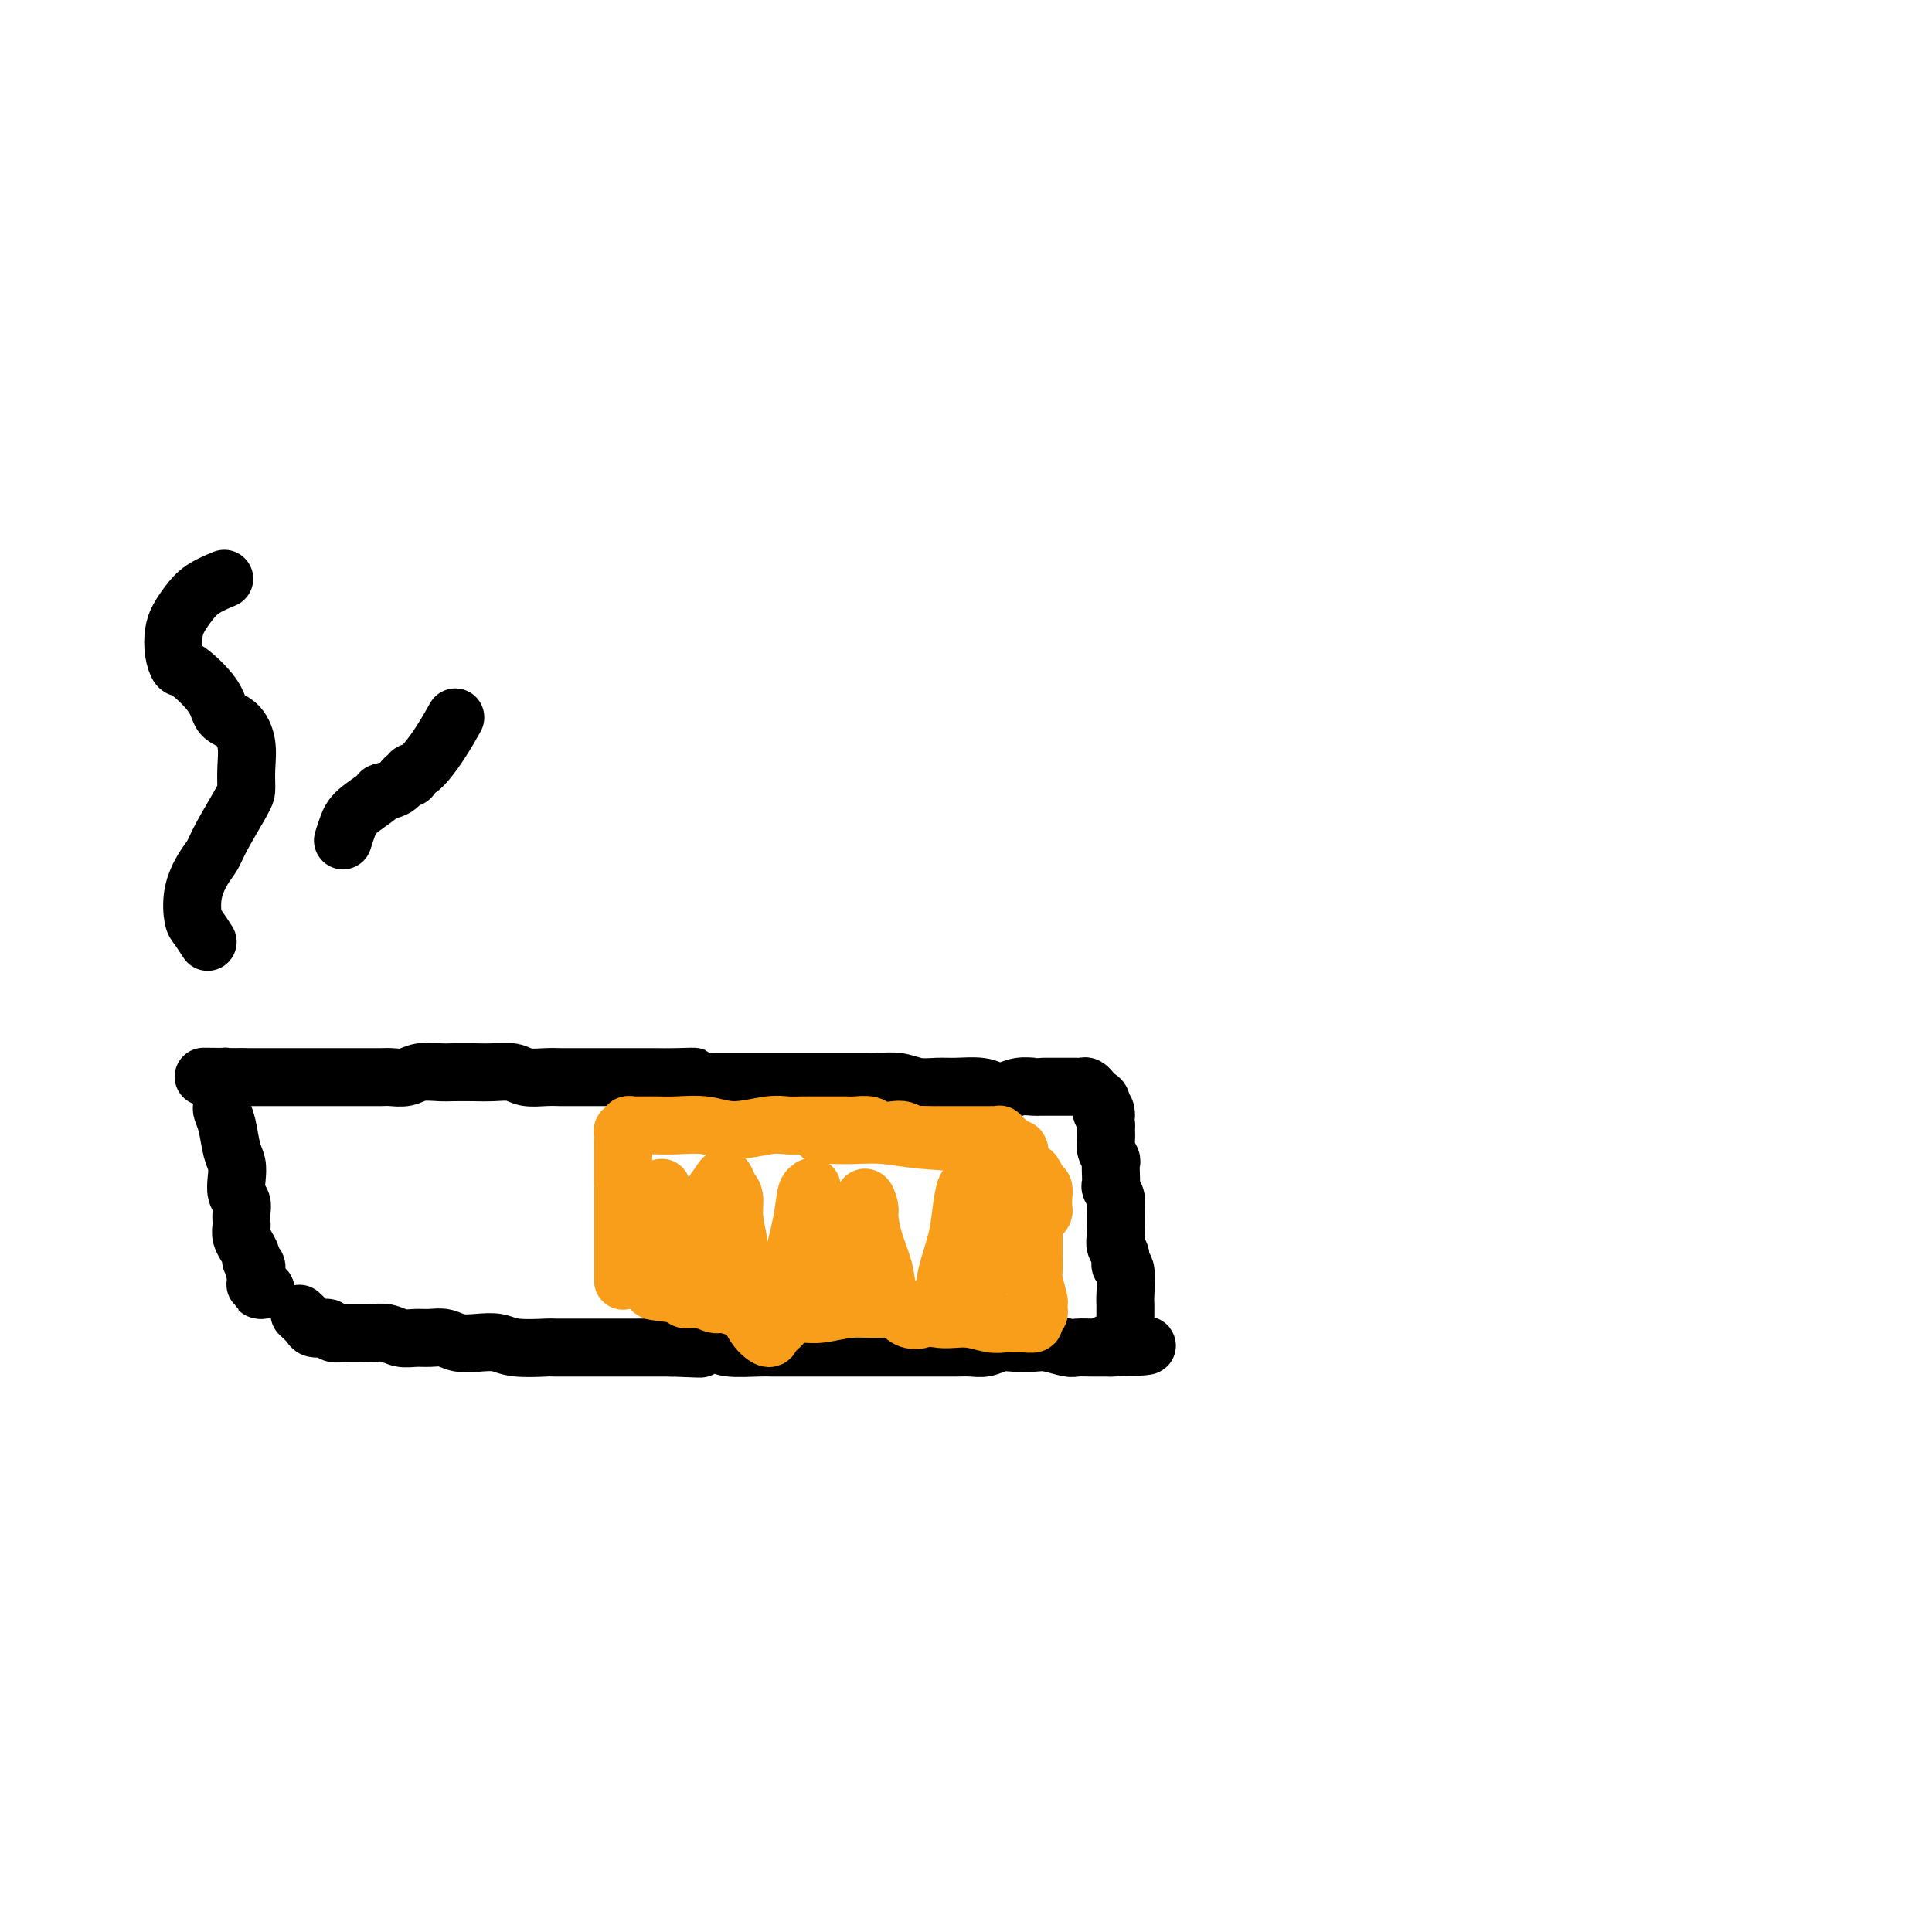
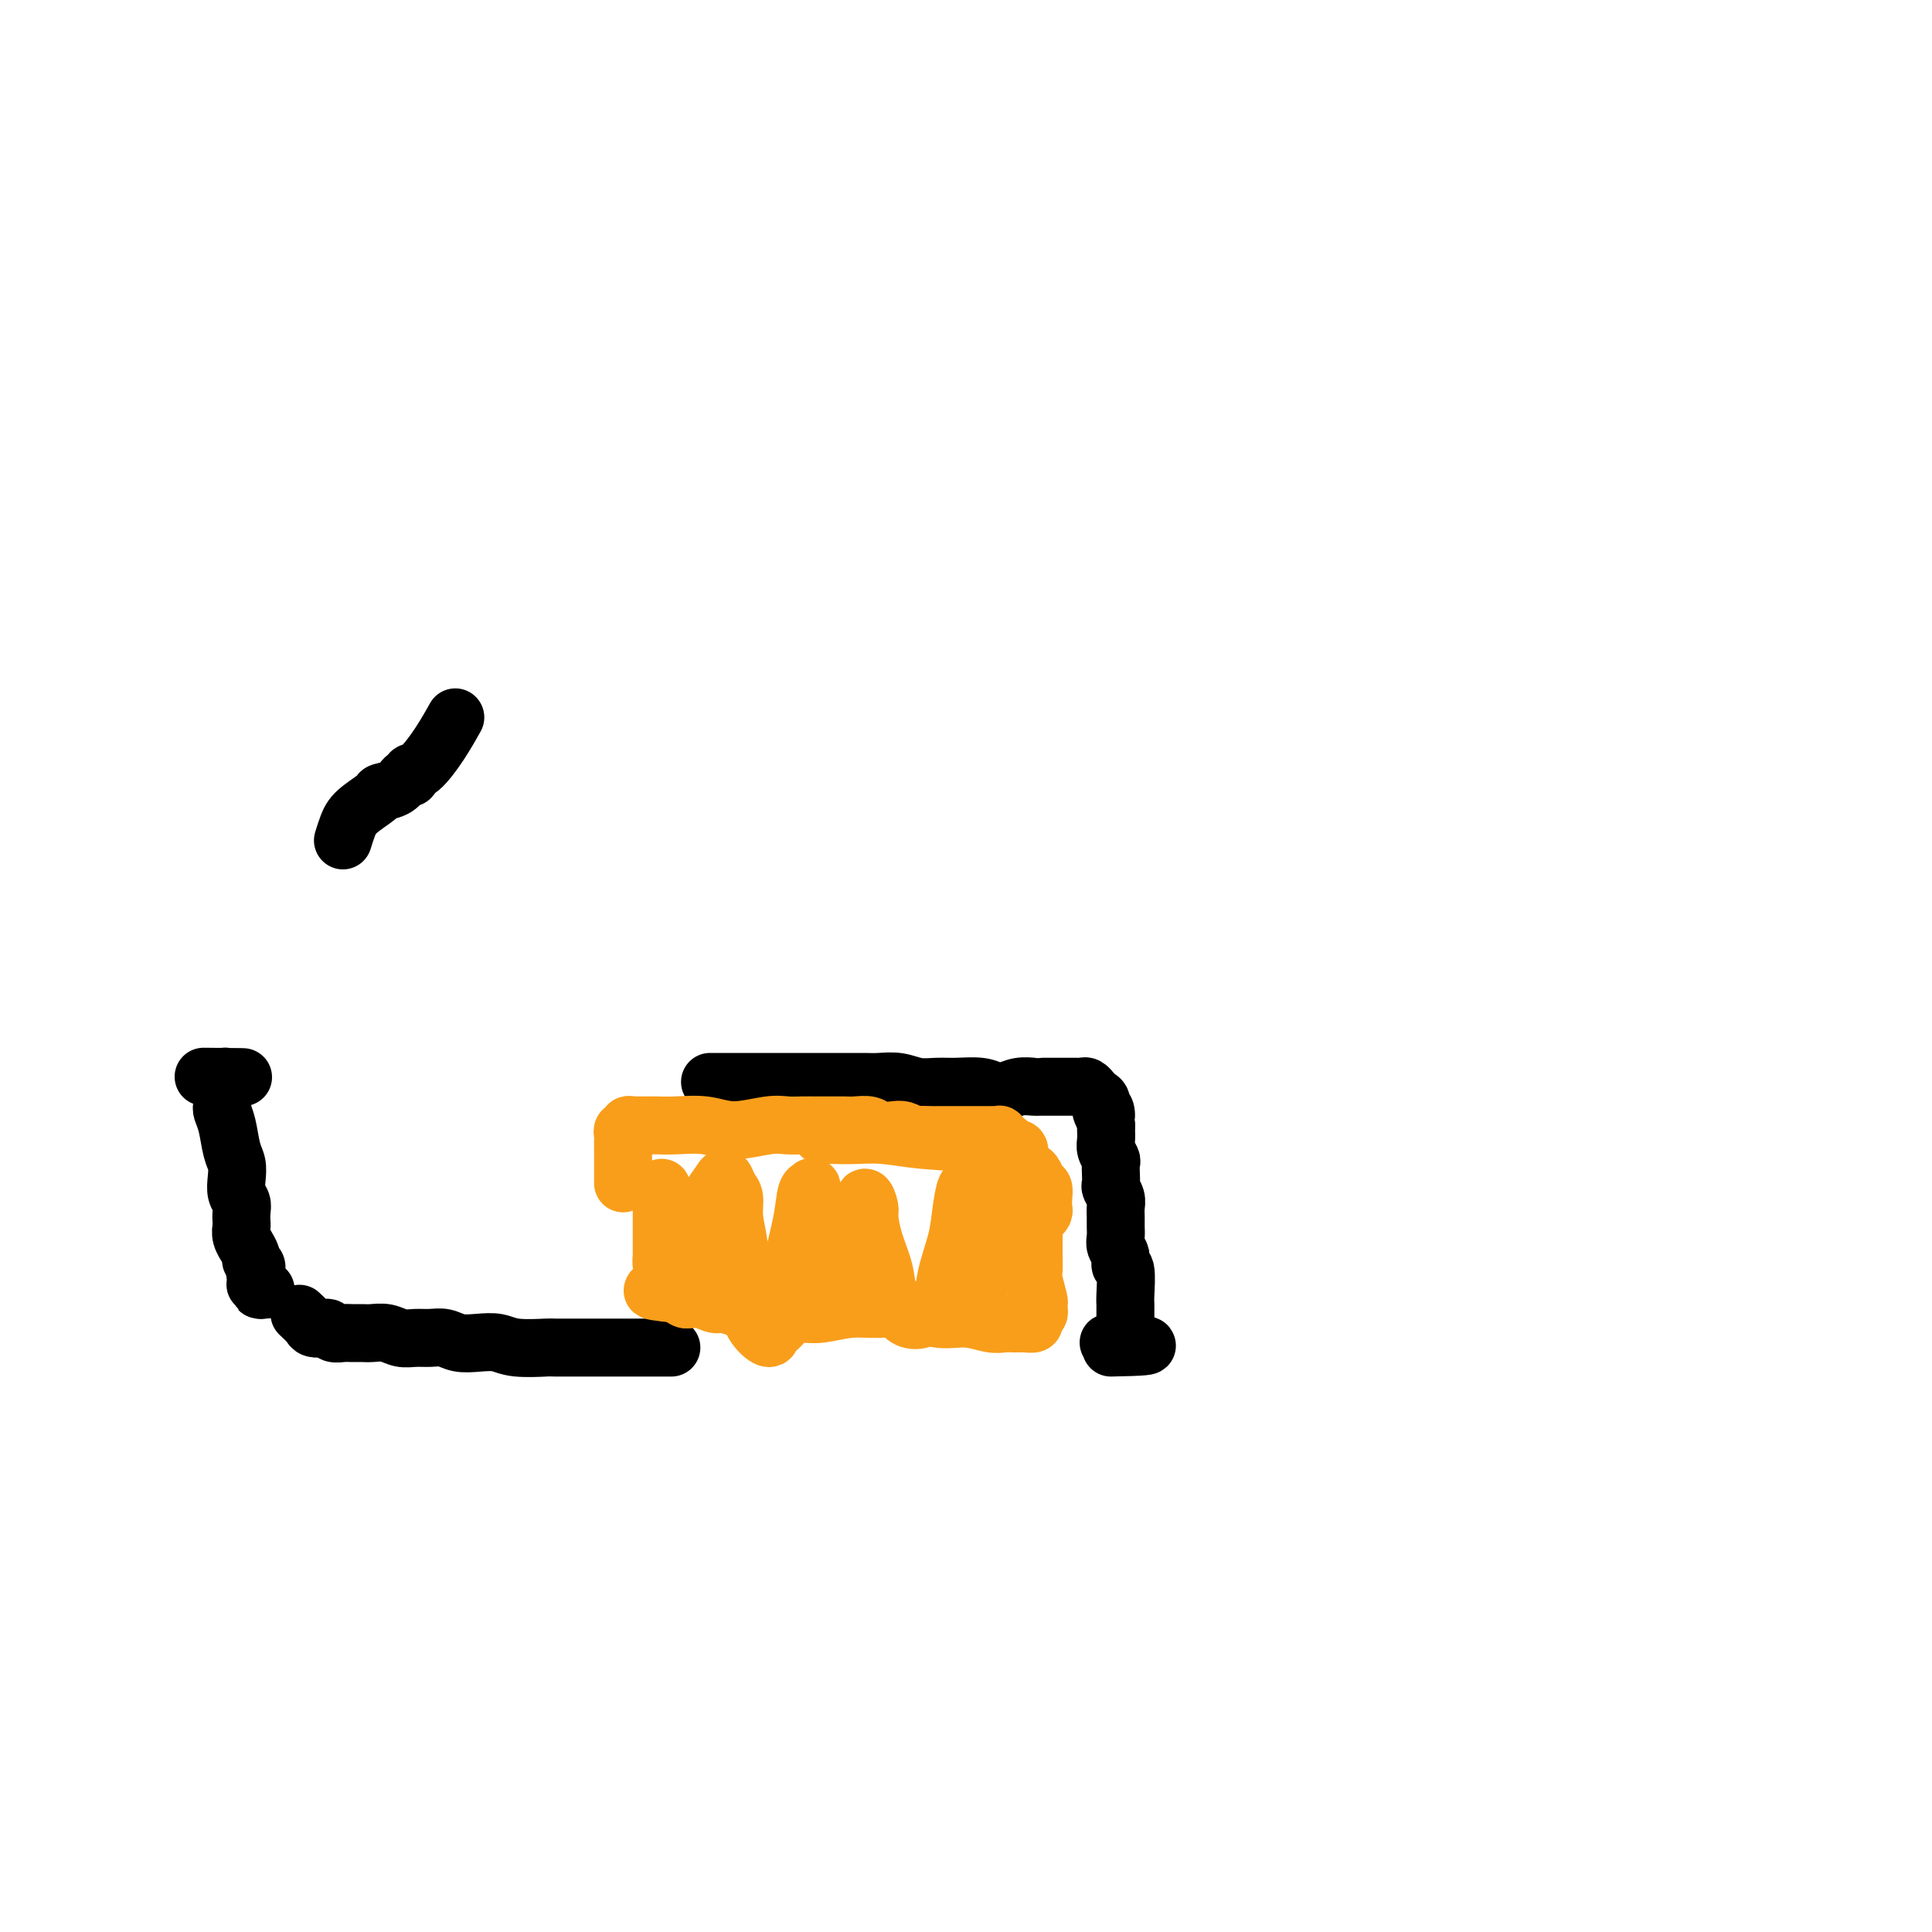
<svg xmlns="http://www.w3.org/2000/svg" viewBox="0 0 400 400" version="1.1">
  <g fill="none" stroke="#000000" stroke-width="12" stroke-linecap="round" stroke-linejoin="round">
    <path d="M62,272c0.786,0.734 1.572,1.468 2,2c0.428,0.532 0.499,0.860 1,1c0.501,0.140 1.432,0.090 2,0c0.568,-0.090 0.771,-0.220 1,0c0.229,0.220 0.483,0.791 1,1c0.517,0.209 1.296,0.055 2,0c0.704,-0.055 1.332,-0.011 2,0c0.668,0.011 1.375,-0.011 2,0c0.625,0.011 1.167,0.056 2,0c0.833,-0.056 1.955,-0.212 3,0c1.045,0.212 2.011,0.793 3,1c0.989,0.207 2.000,0.042 3,0c1.000,-0.042 1.990,0.040 3,0c1.010,-0.040 2.041,-0.203 3,0c0.959,0.203 1.845,0.772 3,1c1.155,0.228 2.579,0.114 4,0c1.421,-0.114 2.838,-0.227 4,0c1.162,0.227 2.068,0.793 4,1c1.932,0.207 4.889,0.056 6,0c1.111,-0.056 0.374,-0.015 2,0c1.626,0.015 5.614,0.004 8,0c2.386,-0.004 3.170,-0.001 4,0c0.830,0.001 1.707,0.000 3,0c1.293,-0.000 3.002,-0.000 4,0c0.998,0.000 1.285,0.000 2,0c0.715,-0.000 1.857,-0.000 3,0" />
-     <path d="M139,279c10.873,0.449 4.054,0.072 2,0c-2.054,-0.072 0.657,0.163 2,0c1.343,-0.163 1.317,-0.723 2,-1c0.683,-0.277 2.073,-0.270 3,0c0.927,0.270 1.391,0.804 3,1c1.609,0.196 4.363,0.052 6,0c1.637,-0.052 2.155,-0.014 3,0c0.845,0.014 2.015,0.004 3,0c0.985,-0.004 1.785,-0.001 3,0c1.215,0.001 2.845,0.000 4,0c1.155,-0.000 1.835,-0.000 3,0c1.165,0.000 2.814,0.000 4,0c1.186,-0.000 1.910,-0.000 3,0c1.090,0.000 2.546,0.000 4,0c1.454,-0.000 2.906,-0.000 4,0c1.094,0.000 1.829,0.001 3,0c1.171,-0.001 2.778,-0.004 4,0c1.222,0.004 2.058,0.015 3,0c0.942,-0.015 1.988,-0.056 3,0c1.012,0.056 1.988,0.210 3,0c1.012,-0.210 2.061,-0.785 3,-1c0.939,-0.215 1.770,-0.072 3,0c1.230,0.072 2.861,0.072 4,0c1.139,-0.072 1.786,-0.215 3,0c1.214,0.215 2.994,0.790 4,1c1.006,0.210 1.239,0.056 2,0c0.761,-0.056 2.049,-0.015 3,0c0.951,0.015 1.564,0.004 2,0c0.436,-0.004 0.696,-0.001 1,0c0.304,0.001 0.652,0.001 1,0" />
    <path d="M230,279c14.239,-0.244 4.337,-0.854 1,-1c-3.337,-0.146 -0.110,0.172 1,0c1.110,-0.172 0.101,-0.833 0,-1c-0.101,-0.167 0.705,0.162 1,0c0.295,-0.162 0.079,-0.813 0,-1c-0.079,-0.187 -0.021,0.092 0,0c0.021,-0.092 0.006,-0.553 0,-1c-0.006,-0.447 -0.001,-0.879 0,-1c0.001,-0.121 0.000,0.070 0,0c-0.000,-0.070 0.001,-0.401 0,-1c-0.001,-0.599 -0.004,-1.465 0,-2c0.004,-0.535 0.016,-0.738 0,-1c-0.016,-0.262 -0.061,-0.584 0,-2c0.061,-1.416 0.227,-3.926 0,-5c-0.227,-1.074 -0.845,-0.710 -1,-1c-0.155,-0.290 0.155,-1.232 0,-2c-0.155,-0.768 -0.774,-1.360 -1,-2c-0.226,-0.640 -0.060,-1.326 0,-2c0.060,-0.674 0.012,-1.336 0,-2c-0.012,-0.664 0.011,-1.329 0,-2c-0.011,-0.671 -0.055,-1.348 0,-2c0.055,-0.652 0.211,-1.278 0,-2c-0.211,-0.722 -0.788,-1.541 -1,-2c-0.212,-0.459 -0.061,-0.560 0,-1c0.061,-0.440 0.030,-1.220 0,-2c-0.030,-0.780 -0.061,-1.561 0,-2c0.061,-0.439 0.212,-0.538 0,-1c-0.212,-0.462 -0.789,-1.289 -1,-2c-0.211,-0.711 -0.057,-1.307 0,-2c0.057,-0.693 0.016,-1.484 0,-2c-0.016,-0.516 -0.008,-0.758 0,-1" />
    <path d="M229,233c-0.555,-5.063 0.058,-2.720 0,-2c-0.058,0.720 -0.785,-0.184 -1,-1c-0.215,-0.816 0.083,-1.543 0,-2c-0.083,-0.457 -0.547,-0.644 -1,-1c-0.453,-0.356 -0.895,-0.880 -1,-1c-0.105,-0.120 0.127,0.164 0,0c-0.127,-0.164 -0.612,-0.776 -1,-1c-0.388,-0.224 -0.678,-0.060 -1,0c-0.322,0.060 -0.674,0.016 -1,0c-0.326,-0.016 -0.625,-0.004 -1,0c-0.375,0.004 -0.827,0.000 -2,0c-1.173,-0.000 -3.066,0.003 -4,0c-0.934,-0.003 -0.907,-0.014 -1,0c-0.093,0.014 -0.305,0.053 -1,0c-0.695,-0.053 -1.872,-0.196 -3,0c-1.128,0.196 -2.205,0.732 -3,1c-0.795,0.268 -1.307,0.269 -2,0c-0.693,-0.269 -1.567,-0.808 -3,-1c-1.433,-0.192 -3.427,-0.037 -5,0c-1.573,0.037 -2.727,-0.043 -4,0c-1.273,0.043 -2.665,0.208 -4,0c-1.335,-0.208 -2.614,-0.788 -4,-1c-1.386,-0.212 -2.881,-0.057 -4,0c-1.119,0.057 -1.862,0.015 -3,0c-1.138,-0.015 -2.671,-0.004 -4,0c-1.329,0.004 -2.454,0.001 -4,0c-1.546,-0.001 -3.514,-0.000 -5,0c-1.486,0.000 -2.491,0.000 -4,0c-1.509,-0.000 -3.522,-0.000 -5,0c-1.478,0.000 -2.422,0.000 -4,0c-1.578,-0.000 -3.789,-0.000 -6,0" />
-     <path d="M147,224c-12.853,-0.381 -5.986,-0.834 -4,-1c1.986,-0.166 -0.909,-0.044 -3,0c-2.091,0.044 -3.376,0.012 -4,0c-0.624,-0.012 -0.585,-0.003 -2,0c-1.415,0.003 -4.282,0.001 -6,0c-1.718,-0.001 -2.287,0.001 -4,0c-1.713,-0.001 -4.568,-0.004 -6,0c-1.432,0.004 -1.439,0.015 -2,0c-0.561,-0.015 -1.675,-0.057 -3,0c-1.325,0.057 -2.862,0.211 -4,0c-1.138,-0.211 -1.878,-0.788 -3,-1c-1.122,-0.212 -2.625,-0.058 -4,0c-1.375,0.058 -2.622,0.019 -4,0c-1.378,-0.019 -2.887,-0.019 -4,0c-1.113,0.019 -1.830,0.058 -3,0c-1.170,-0.058 -2.793,-0.212 -4,0c-1.207,0.212 -1.999,0.789 -3,1c-1.001,0.211 -2.212,0.057 -3,0c-0.788,-0.057 -1.155,-0.015 -2,0c-0.845,0.015 -2.170,0.004 -3,0c-0.830,-0.004 -1.166,-0.001 -2,0c-0.834,0.001 -2.167,0.000 -3,0c-0.833,-0.000 -1.167,-0.000 -2,0c-0.833,0.000 -2.166,0.000 -3,0c-0.834,-0.000 -1.168,-0.000 -2,0c-0.832,0.000 -2.162,0.000 -3,0c-0.838,-0.000 -1.183,-0.000 -2,0c-0.817,0.000 -2.106,0.000 -3,0c-0.894,-0.000 -1.395,-0.000 -2,0c-0.605,0.000 -1.316,0.000 -2,0c-0.684,-0.000 -1.342,-0.000 -2,0" />
    <path d="M50,223c-15.106,-0.153 -4.372,-0.037 -1,0c3.372,0.037 -0.617,-0.005 -2,0c-1.383,0.005 -0.161,0.058 0,0c0.161,-0.058 -0.738,-0.227 -1,0c-0.262,0.227 0.112,0.848 0,1c-0.112,0.152 -0.709,-0.167 -1,0c-0.291,0.167 -0.274,0.818 0,1c0.274,0.182 0.806,-0.106 1,0c0.194,0.106 0.051,0.605 0,1c-0.051,0.395 -0.011,0.687 0,1c0.011,0.313 -0.008,0.646 0,1c0.008,0.354 0.044,0.727 0,1c-0.044,0.273 -0.169,0.446 0,1c0.169,0.554 0.633,1.489 1,3c0.367,1.511 0.638,3.598 1,5c0.362,1.402 0.815,2.119 1,3c0.185,0.881 0.102,1.928 0,3c-0.102,1.072 -0.223,2.170 0,3c0.223,0.830 0.791,1.391 1,2c0.209,0.609 0.060,1.268 0,2c-0.060,0.732 -0.031,1.539 0,2c0.031,0.461 0.065,0.575 0,1c-0.065,0.425 -0.229,1.160 0,2c0.229,0.840 0.850,1.783 1,2c0.150,0.217 -0.170,-0.293 0,0c0.170,0.293 0.830,1.388 1,2c0.170,0.612 -0.150,0.741 0,1c0.150,0.259 0.771,0.647 1,1c0.229,0.353 0.065,0.672 0,1c-0.065,0.328 -0.033,0.664 0,1" />
    <path d="M53,264c1.239,5.990 0.336,1.465 0,0c-0.336,-1.465 -0.105,0.129 0,1c0.105,0.871 0.084,1.018 0,1c-0.084,-0.018 -0.233,-0.201 0,0c0.233,0.201 0.846,0.786 1,1c0.154,0.214 -0.151,0.058 0,0c0.151,-0.058 0.757,-0.016 1,0c0.243,0.016 0.121,0.008 0,0" />
  </g>
  <g fill="none" stroke="#F99E1B" stroke-width="12" stroke-linecap="round" stroke-linejoin="round">
-     <path d="M129,236c0.000,1.527 0.000,3.054 0,4c0.000,0.946 0.000,1.310 0,2c0.000,0.690 0.000,1.706 0,3c-0.000,1.294 0.000,2.865 0,4c0.000,1.135 0.000,1.833 0,3c0.000,1.167 0.000,2.804 0,4c0.000,1.196 0.000,1.952 0,3c0.000,1.048 0.000,2.388 0,3c0.000,0.612 0.000,0.497 0,1c0.000,0.503 0.000,1.624 0,2c0.000,0.376 0.000,0.006 0,0c0.000,-0.006 0.000,0.351 0,0c0.000,-0.351 0.000,-1.409 0,-2c0.000,-0.591 0.000,-0.715 0,-2c0.000,-1.285 0.000,-3.731 0,-6c0.000,-2.269 0.000,-4.363 0,-6c0.000,-1.637 0.000,-2.819 0,-4" />
    <path d="M129,245c0.000,-3.677 0.000,-2.869 0,-3c-0.000,-0.131 -0.001,-1.202 0,-2c0.001,-0.798 0.004,-1.323 0,-2c-0.004,-0.677 -0.016,-1.506 0,-2c0.016,-0.494 0.059,-0.654 0,-1c-0.059,-0.346 -0.222,-0.877 0,-1c0.222,-0.123 0.828,0.163 1,0c0.172,-0.163 -0.090,-0.776 0,-1c0.090,-0.224 0.530,-0.060 1,0c0.470,0.060 0.968,0.016 1,0c0.032,-0.016 -0.402,-0.004 0,0c0.402,0.004 1.639,-0.000 2,0c0.361,0.000 -0.153,0.005 0,0c0.153,-0.005 0.974,-0.019 2,0c1.026,0.019 2.256,0.072 4,0c1.744,-0.072 4.003,-0.268 6,0c1.997,0.268 3.732,1.000 6,1c2.268,0.000 5.069,-0.732 7,-1c1.931,-0.268 2.993,-0.072 4,0c1.007,0.072 1.961,0.019 3,0c1.039,-0.019 2.164,-0.005 3,0c0.836,0.005 1.383,0.000 2,0c0.617,-0.000 1.305,0.004 2,0c0.695,-0.004 1.397,-0.015 2,0c0.603,0.015 1.106,0.056 2,0c0.894,-0.056 2.179,-0.208 3,0c0.821,0.208 1.179,0.777 2,1c0.821,0.223 2.106,0.098 3,0c0.894,-0.098 1.398,-0.171 2,0c0.602,0.171 1.301,0.585 2,1" />
    <path d="M189,235c9.314,0.309 3.599,0.083 2,0c-1.599,-0.083 0.918,-0.022 2,0c1.082,0.022 0.727,0.006 1,0c0.273,-0.006 1.172,-0.002 2,0c0.828,0.002 1.585,0.000 2,0c0.415,-0.000 0.488,-0.000 1,0c0.512,0.000 1.462,0.000 2,0c0.538,-0.000 0.665,-0.000 1,0c0.335,0.000 0.878,-0.000 1,0c0.122,0.000 -0.178,0.000 0,0c0.178,-0.000 0.835,-0.000 1,0c0.165,0.000 -0.162,0.000 0,0c0.162,-0.000 0.813,-0.001 1,0c0.187,0.001 -0.089,0.004 0,0c0.089,-0.004 0.545,-0.016 1,0c0.455,0.016 0.911,0.060 1,0c0.089,-0.060 -0.187,-0.223 0,0c0.187,0.223 0.838,0.832 1,1c0.162,0.168 -0.164,-0.107 0,0c0.164,0.107 0.819,0.595 1,1c0.181,0.405 -0.110,0.726 0,1c0.110,0.274 0.622,0.500 1,1c0.378,0.500 0.623,1.275 1,2c0.377,0.725 0.884,1.401 1,2c0.116,0.599 -0.161,1.123 0,2c0.161,0.877 0.760,2.108 1,3c0.240,0.892 0.120,1.446 0,2" />
    <path d="M213,250c1.000,2.536 1.000,1.877 1,2c-0.000,0.123 -0.001,1.028 0,2c0.001,0.972 0.004,2.012 0,3c-0.004,0.988 -0.015,1.924 0,3c0.015,1.076 0.056,2.291 0,3c-0.056,0.709 -0.210,0.911 0,2c0.210,1.089 0.784,3.065 1,4c0.216,0.935 0.074,0.829 0,1c-0.074,0.171 -0.078,0.620 0,1c0.078,0.380 0.239,0.690 0,1c-0.239,0.310 -0.879,0.619 -1,1c-0.121,0.381 0.275,0.835 0,1c-0.275,0.165 -1.223,0.040 -2,0c-0.777,-0.040 -1.385,0.005 -2,0c-0.615,-0.005 -1.236,-0.062 -2,0c-0.764,0.062 -1.669,0.241 -3,0c-1.331,-0.241 -3.088,-0.903 -5,-1c-1.912,-0.097 -3.978,0.370 -6,0c-2.022,-0.370 -4.000,-1.578 -6,-2c-2.000,-0.422 -4.022,-0.060 -6,0c-1.978,0.060 -3.911,-0.184 -6,0c-2.089,0.184 -4.333,0.797 -6,1c-1.667,0.203 -2.758,-0.002 -4,0c-1.242,0.002 -2.636,0.212 -4,0c-1.364,-0.212 -2.700,-0.845 -4,-1c-1.300,-0.155 -2.565,0.170 -4,0c-1.435,-0.170 -3.039,-0.833 -4,-1c-0.961,-0.167 -1.278,0.161 -2,0c-0.722,-0.161 -1.848,-0.813 -3,-1c-1.152,-0.187 -2.329,0.089 -3,0c-0.671,-0.089 -0.835,-0.545 -1,-1" />
    <path d="M141,268c-11.146,-1.123 -3.512,-0.930 -1,-1c2.512,-0.070 -0.097,-0.404 -1,-1c-0.903,-0.596 -0.098,-1.454 0,-2c0.098,-0.546 -0.510,-0.780 -1,-1c-0.490,-0.220 -0.863,-0.425 -1,-1c-0.137,-0.575 -0.037,-1.519 0,-2c0.037,-0.481 0.010,-0.500 0,-1c-0.010,-0.500 -0.003,-1.480 0,-2c0.003,-0.520 0.001,-0.581 0,-1c-0.001,-0.419 -0.000,-1.197 0,-2c0.000,-0.803 0.000,-1.630 0,-2c-0.000,-0.370 0.000,-0.281 0,-1c-0.000,-0.719 -0.000,-2.246 0,-3c0.000,-0.754 0.000,-0.736 0,-1c-0.000,-0.264 -0.001,-0.812 0,-1c0.001,-0.188 0.003,-0.018 0,0c-0.003,0.018 -0.012,-0.118 0,0c0.012,0.118 0.044,0.488 0,1c-0.044,0.512 -0.166,1.165 0,2c0.166,0.835 0.619,1.853 1,3c0.381,1.147 0.689,2.422 1,5c0.311,2.578 0.623,6.460 1,8c0.377,1.540 0.818,0.737 1,1c0.182,0.263 0.104,1.593 0,2c-0.104,0.407 -0.234,-0.107 0,0c0.234,0.107 0.832,0.837 1,1c0.168,0.163 -0.095,-0.239 0,-1c0.095,-0.761 0.547,-1.880 1,-3" />
    <path d="M143,265c0.282,-0.766 -0.014,-1.181 0,-2c0.014,-0.819 0.336,-2.044 1,-4c0.664,-1.956 1.669,-4.645 2,-6c0.331,-1.355 -0.014,-1.376 0,-2c0.014,-0.624 0.386,-1.851 1,-3c0.614,-1.149 1.470,-2.220 2,-3c0.530,-0.780 0.734,-1.269 1,-1c0.266,0.269 0.596,1.297 1,2c0.404,0.703 0.884,1.080 1,2c0.116,0.920 -0.130,2.384 0,4c0.130,1.616 0.636,3.383 1,6c0.364,2.617 0.588,6.083 1,9c0.412,2.917 1.014,5.284 2,7c0.986,1.716 2.357,2.781 3,3c0.643,0.219 0.557,-0.407 1,-1c0.443,-0.593 1.414,-1.154 2,-2c0.586,-0.846 0.788,-1.977 1,-4c0.212,-2.023 0.435,-4.937 1,-8c0.565,-3.063 1.472,-6.276 2,-9c0.528,-2.724 0.677,-4.959 1,-6c0.323,-1.041 0.818,-0.886 1,-1c0.182,-0.114 0.049,-0.495 0,0c-0.049,0.495 -0.014,1.867 0,3c0.014,1.133 0.006,2.026 0,3c-0.006,0.974 -0.012,2.030 0,3c0.012,0.970 0.042,1.854 0,3c-0.042,1.146 -0.156,2.555 0,4c0.156,1.445 0.580,2.928 1,4c0.420,1.072 0.834,1.735 1,2c0.166,0.265 0.083,0.133 0,0" />
    <path d="M170,268c0.887,3.384 1.603,1.345 2,0c0.397,-1.345 0.473,-1.995 1,-3c0.527,-1.005 1.504,-2.364 2,-4c0.496,-1.636 0.511,-3.549 1,-5c0.489,-1.451 1.454,-2.442 2,-4c0.546,-1.558 0.675,-3.685 1,-4c0.325,-0.315 0.846,1.182 1,2c0.154,0.818 -0.058,0.957 0,2c0.058,1.043 0.384,2.990 1,5c0.616,2.010 1.520,4.081 2,6c0.480,1.919 0.537,3.685 1,5c0.463,1.315 1.332,2.180 2,3c0.668,0.820 1.133,1.594 2,2c0.867,0.406 2.134,0.445 3,0c0.866,-0.445 1.331,-1.373 2,-2c0.669,-0.627 1.541,-0.954 2,-2c0.459,-1.046 0.505,-2.812 1,-5c0.495,-2.188 1.439,-4.798 2,-7c0.561,-2.202 0.739,-3.997 1,-6c0.261,-2.003 0.606,-4.216 1,-5c0.394,-0.784 0.837,-0.140 1,0c0.163,0.140 0.046,-0.223 0,0c-0.046,0.223 -0.023,1.033 0,2c0.023,0.967 0.044,2.091 0,3c-0.044,0.909 -0.152,1.603 0,3c0.152,1.397 0.566,3.496 1,5c0.434,1.504 0.890,2.413 1,3c0.110,0.587 -0.124,0.850 0,1c0.124,0.150 0.607,0.186 1,0c0.393,-0.186 0.697,-0.593 1,-1" />
    <path d="M205,262c0.912,2.090 0.693,-0.687 1,-3c0.307,-2.313 1.140,-4.164 2,-7c0.860,-2.836 1.747,-6.657 2,-9c0.253,-2.343 -0.128,-3.207 0,-4c0.128,-0.793 0.767,-1.516 1,-1c0.233,0.516 0.062,2.270 0,3c-0.062,0.730 -0.014,0.437 0,1c0.014,0.563 -0.007,1.982 0,3c0.007,1.018 0.044,1.635 0,2c-0.044,0.365 -0.167,0.477 0,1c0.167,0.523 0.623,1.458 1,2c0.377,0.542 0.676,0.693 1,1c0.324,0.307 0.675,0.770 1,1c0.325,0.230 0.624,0.226 1,0c0.376,-0.226 0.830,-0.675 1,-1c0.170,-0.325 0.057,-0.525 0,-1c-0.057,-0.475 -0.058,-1.226 0,-2c0.058,-0.774 0.173,-1.571 0,-2c-0.173,-0.429 -0.636,-0.490 -1,-1c-0.364,-0.510 -0.629,-1.470 -1,-2c-0.371,-0.530 -0.849,-0.629 -2,-1c-1.151,-0.371 -2.975,-1.014 -5,-2c-2.025,-0.986 -4.251,-2.317 -7,-3c-2.749,-0.683 -6.021,-0.719 -9,-1c-2.979,-0.281 -5.664,-0.807 -8,-1c-2.336,-0.193 -4.322,-0.055 -6,0c-1.678,0.055 -3.048,0.025 -4,0c-0.952,-0.025 -1.487,-0.045 -2,0c-0.513,0.045 -1.004,0.156 -1,0c0.004,-0.156 0.502,-0.578 1,-1" />
-     <path d="M171,234c-4.833,-0.500 -2.417,-0.250 0,0" />
  </g>
  <g fill="none" stroke="#000000" stroke-width="12" stroke-linecap="round" stroke-linejoin="round">
-     <path d="M43,195c-0.745,-1.158 -1.489,-2.315 -2,-3c-0.511,-0.685 -0.788,-0.896 -1,-2c-0.212,-1.104 -0.358,-3.101 0,-5c0.358,-1.899 1.220,-3.701 2,-5c0.780,-1.299 1.477,-2.096 2,-3c0.523,-0.904 0.874,-1.914 2,-4c1.126,-2.086 3.029,-5.249 4,-7c0.971,-1.751 1.010,-2.092 1,-3c-0.010,-0.908 -0.068,-2.383 0,-4c0.068,-1.617 0.264,-3.376 0,-5c-0.264,-1.624 -0.988,-3.112 -2,-4c-1.012,-0.888 -2.313,-1.174 -3,-2c-0.687,-0.826 -0.759,-2.192 -2,-4c-1.241,-1.808 -3.651,-4.059 -5,-5c-1.349,-0.941 -1.638,-0.573 -2,-1c-0.362,-0.427 -0.797,-1.651 -1,-3c-0.203,-1.349 -0.173,-2.824 0,-4c0.173,-1.176 0.488,-2.053 1,-3c0.512,-0.947 1.220,-1.965 2,-3c0.780,-1.035 1.633,-2.086 3,-3c1.367,-0.914 3.248,-1.690 4,-2c0.752,-0.310 0.376,-0.155 0,0" />
    <path d="M71,174c0.315,-1.012 0.630,-2.024 1,-3c0.370,-0.976 0.795,-1.915 2,-3c1.205,-1.085 3.188,-2.314 4,-3c0.812,-0.686 0.451,-0.829 1,-1c0.549,-0.171 2.008,-0.372 3,-1c0.992,-0.628 1.518,-1.685 2,-2c0.482,-0.315 0.921,0.111 1,0c0.079,-0.111 -0.203,-0.759 0,-1c0.203,-0.241 0.889,-0.075 2,-1c1.111,-0.925 2.645,-2.941 4,-5c1.355,-2.059 2.530,-4.160 3,-5c0.470,-0.840 0.235,-0.420 0,0" />
  </g>
</svg>